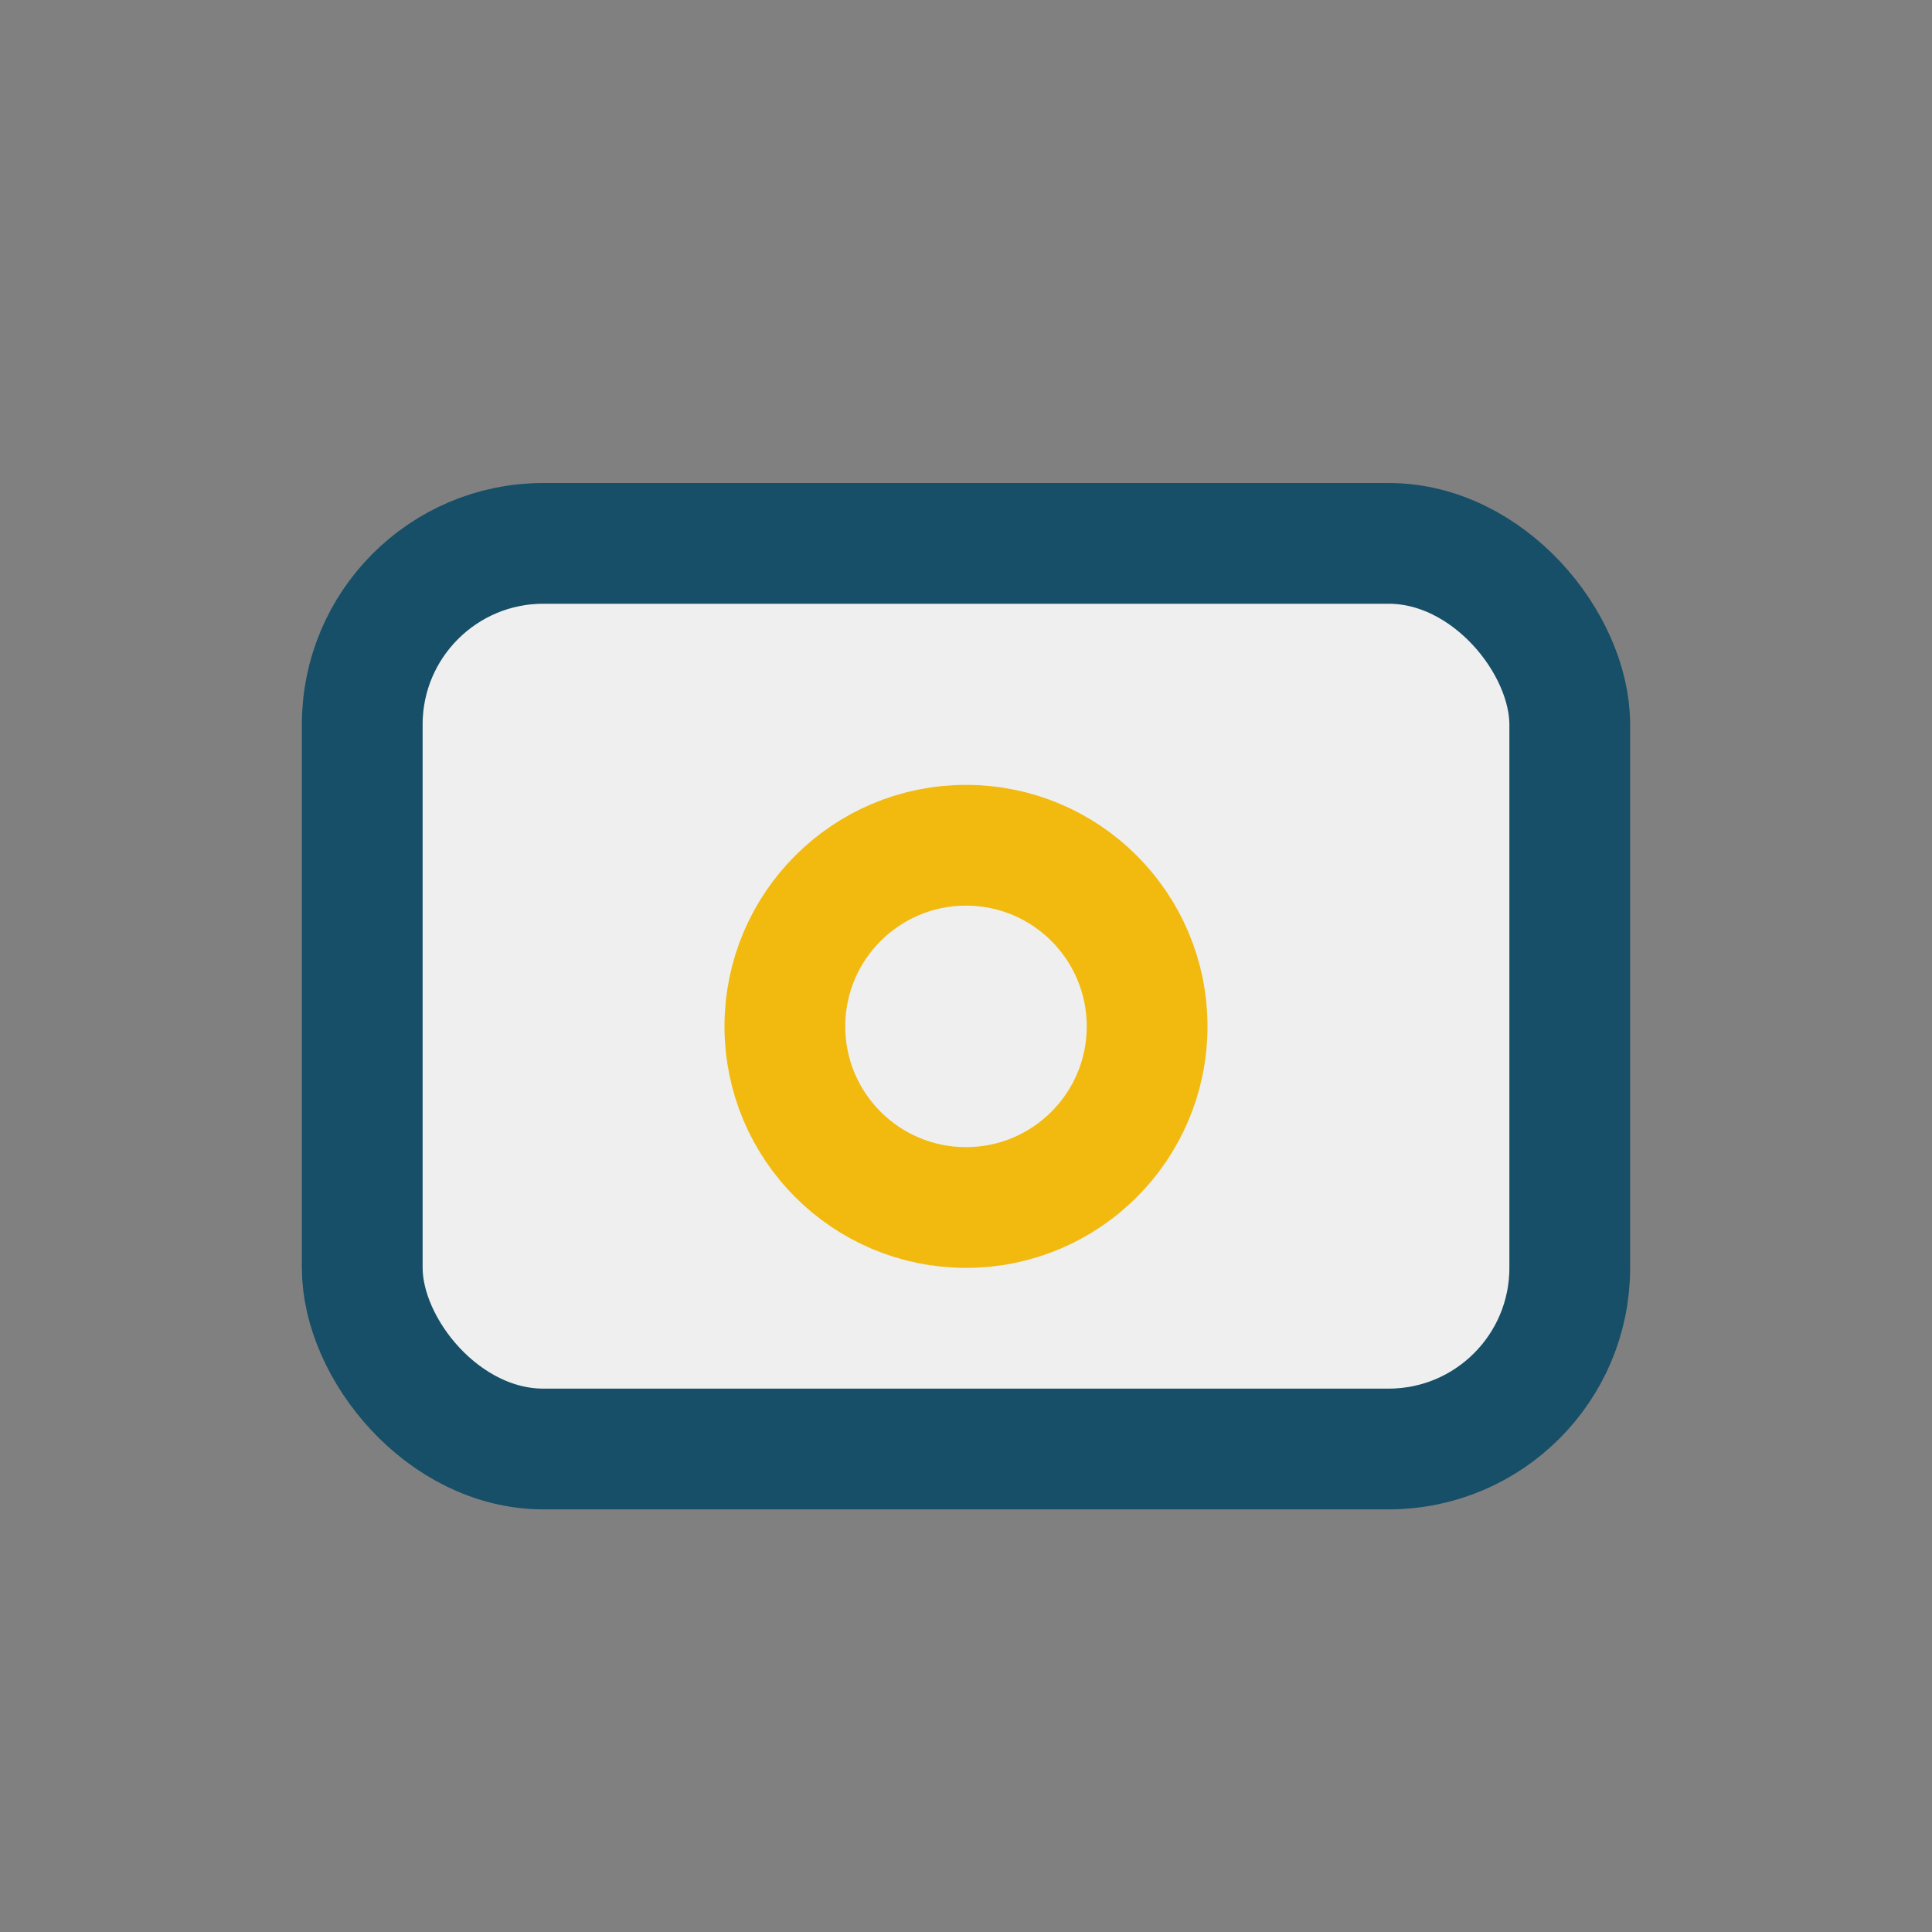
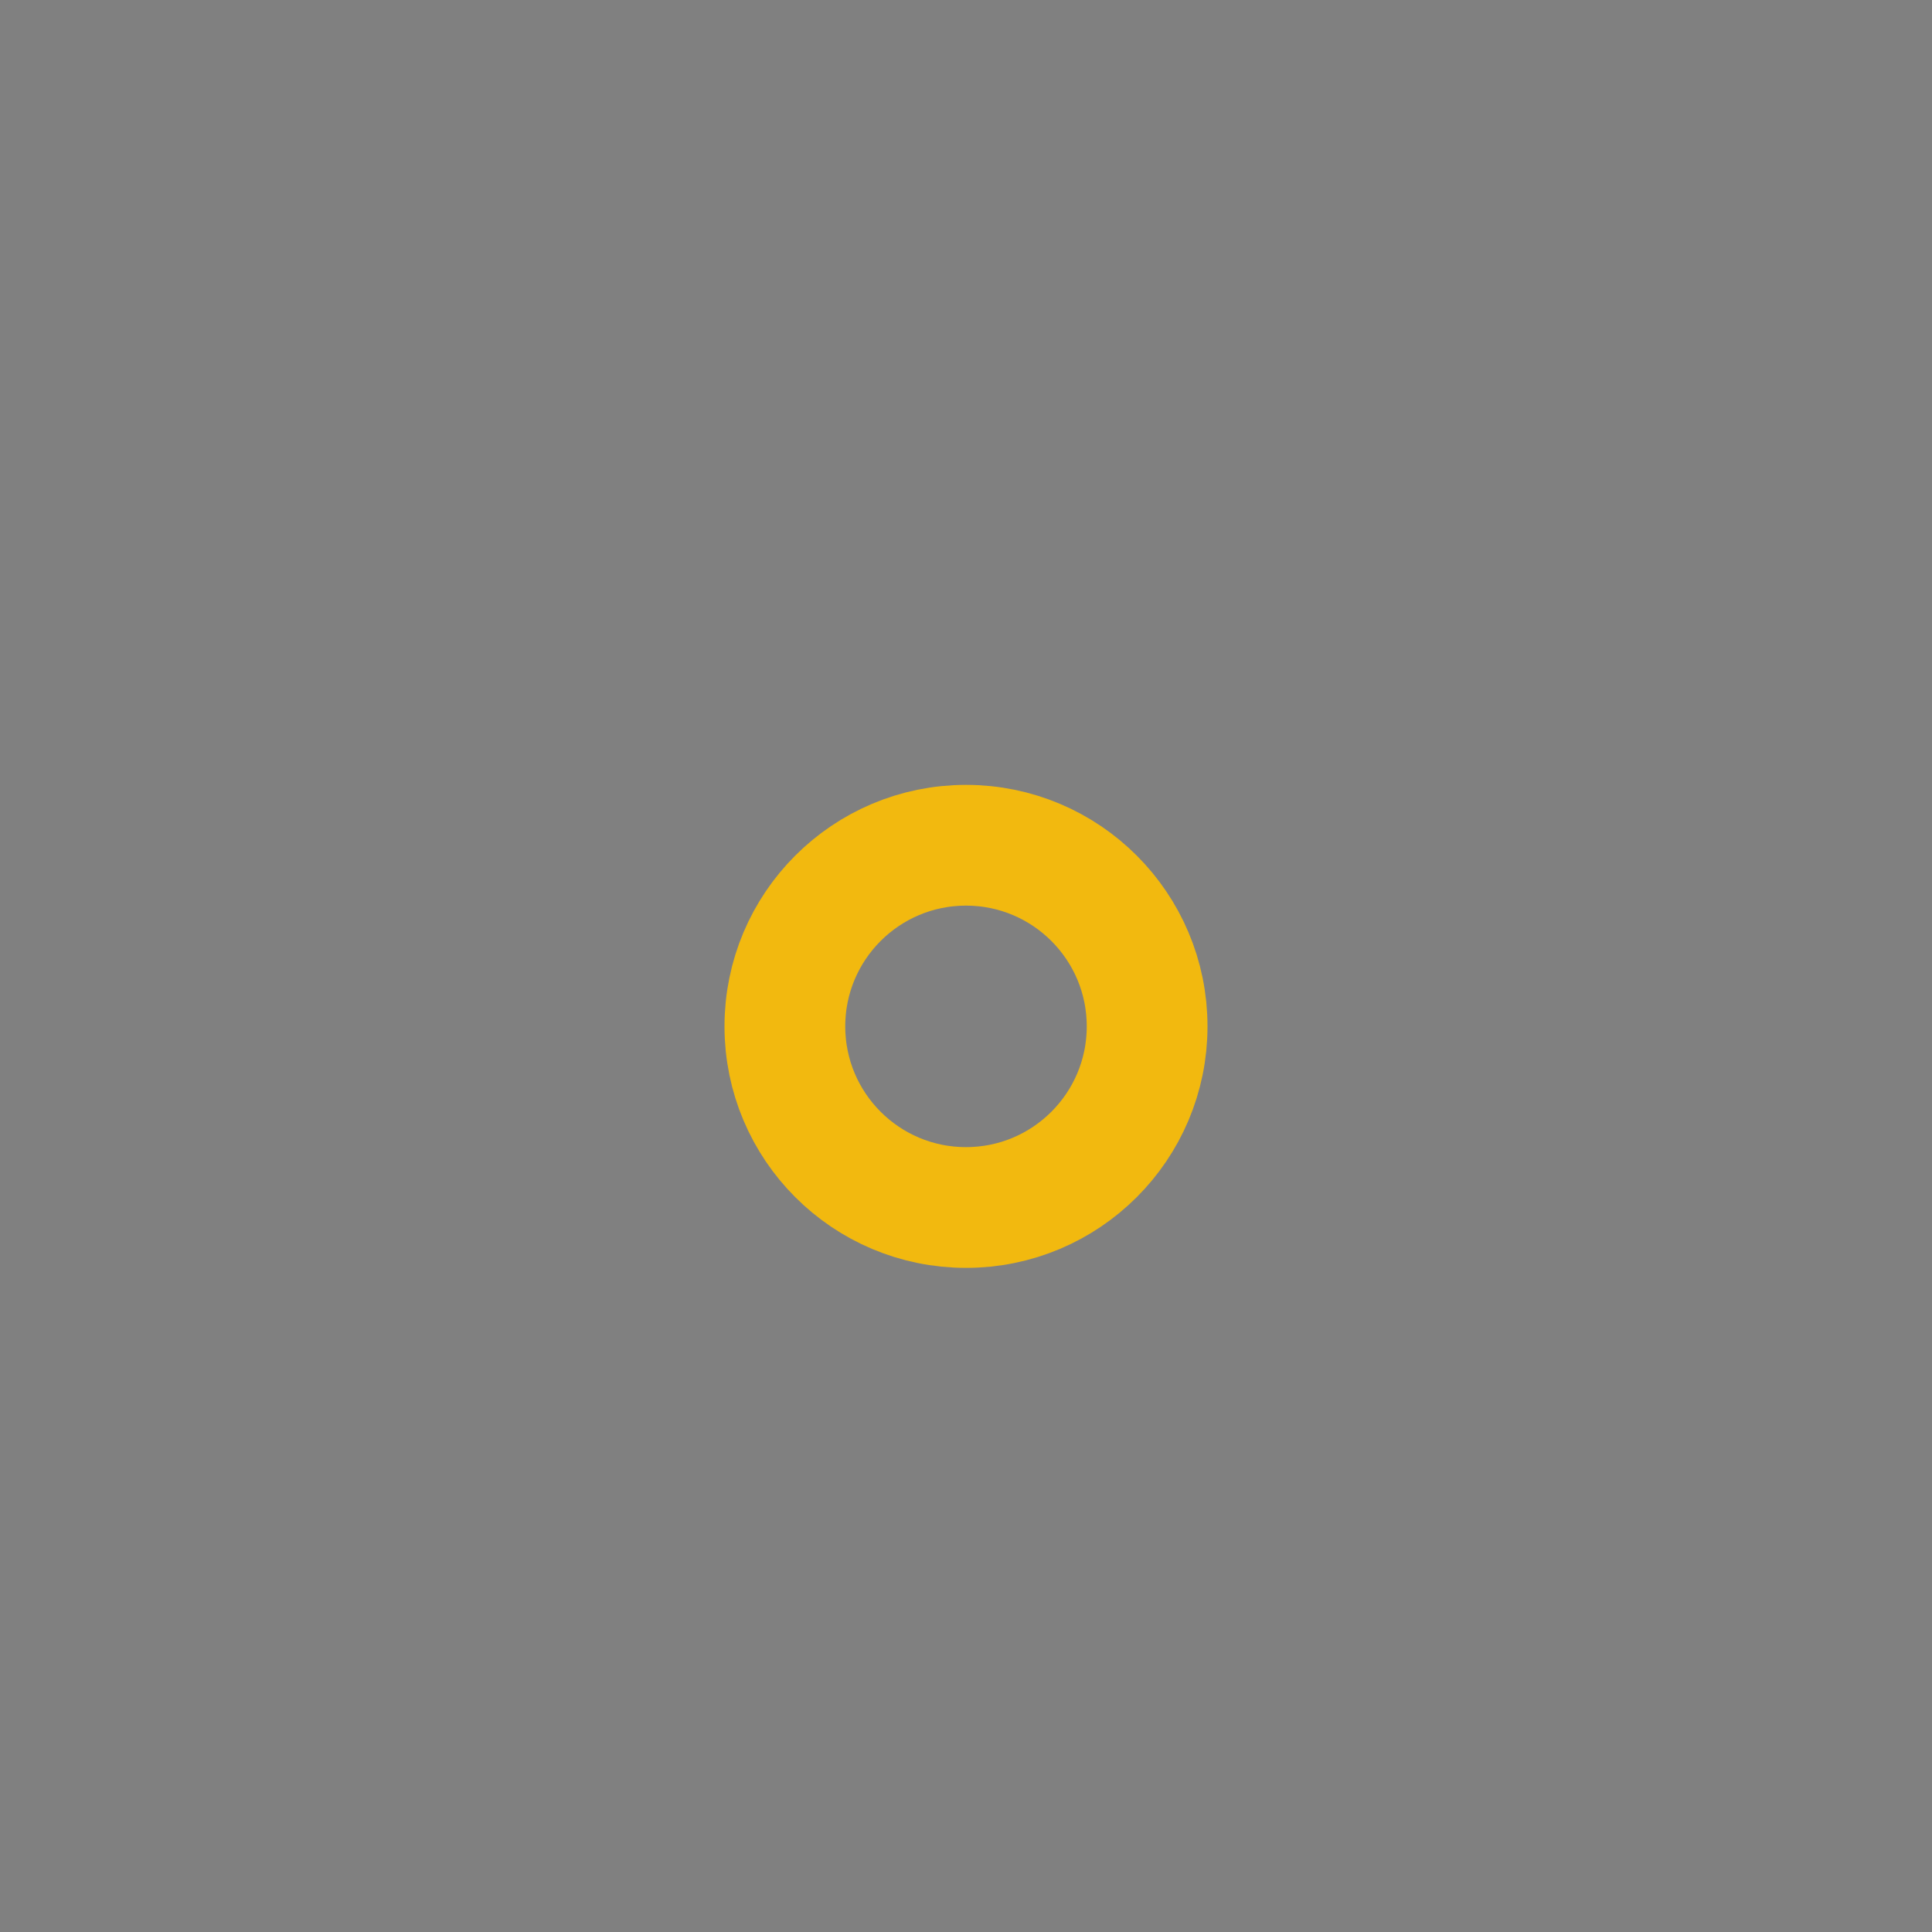
<svg xmlns="http://www.w3.org/2000/svg" width="32" height="32" viewBox="0 0 32 32">
  <rect x="0" y="0" width="32" height="32" fill="#808080" stroke="none" />
-   <rect x="6" y="9" width="20" height="15" rx="3" fill="#EFEFEF" stroke="#164F67" stroke-width="2" />
  <circle cx="16" cy="17" r="3" stroke="#F2B90F" stroke-width="2" fill="none" />
</svg>